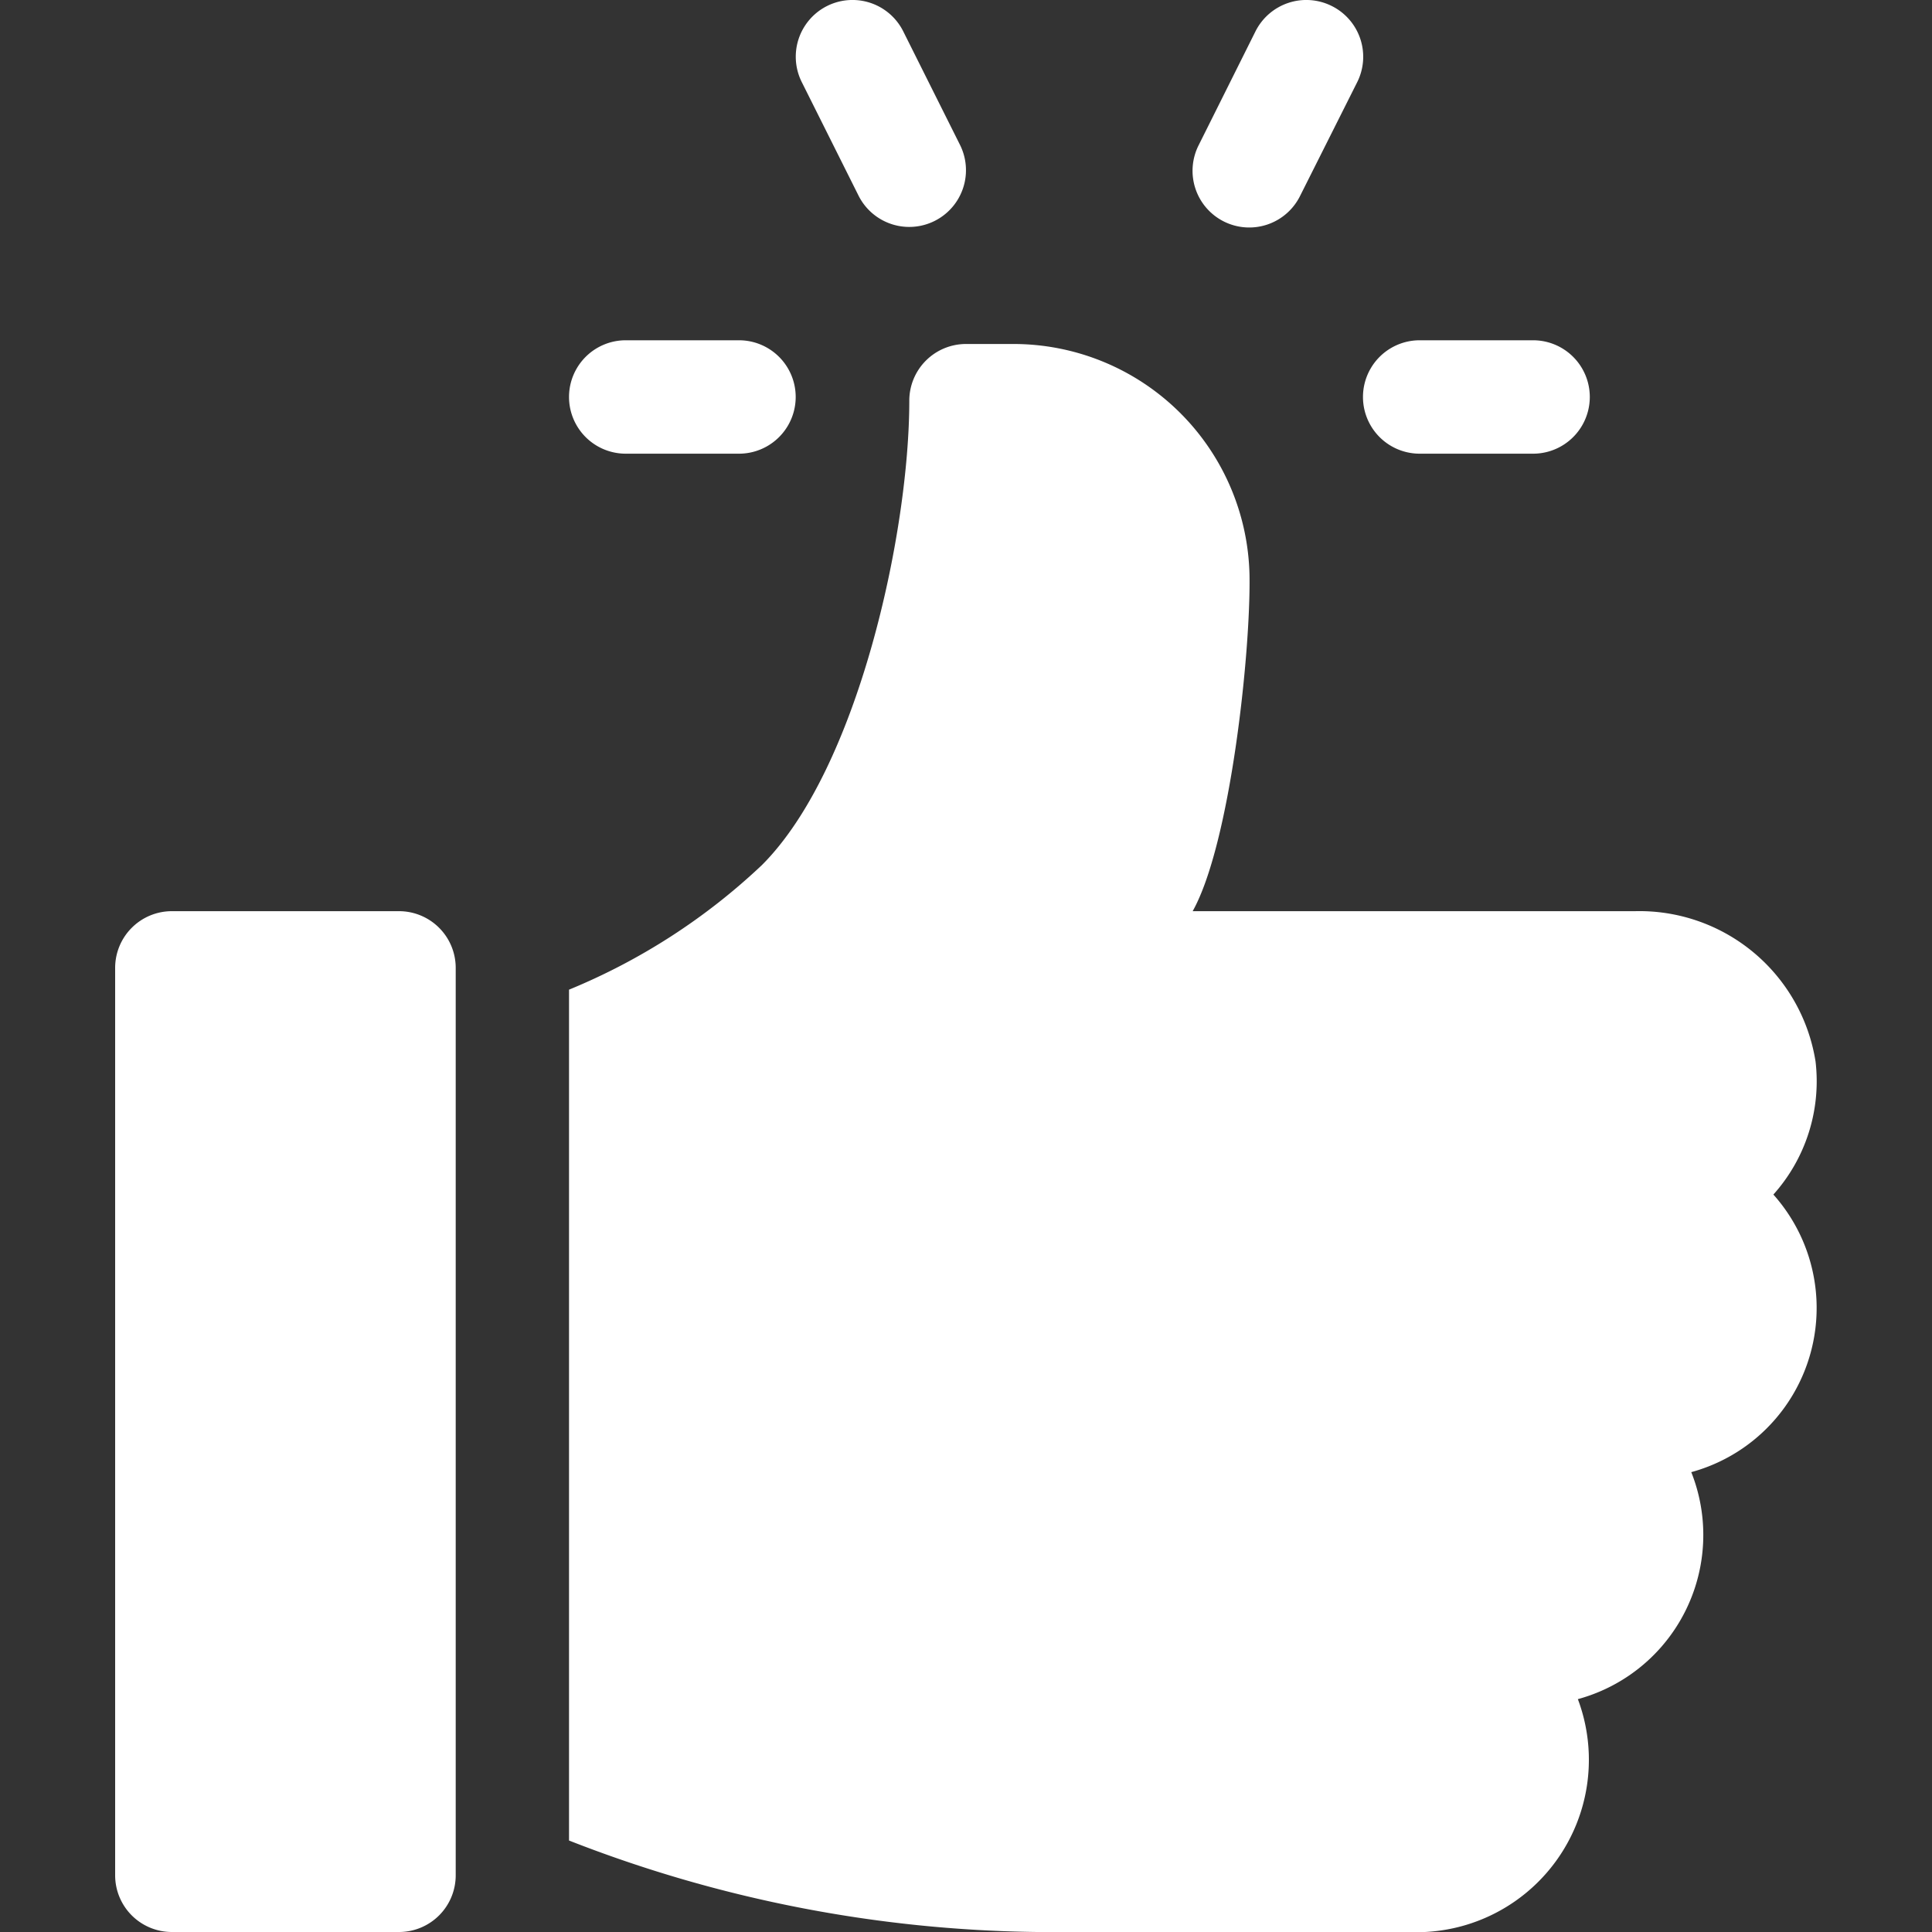
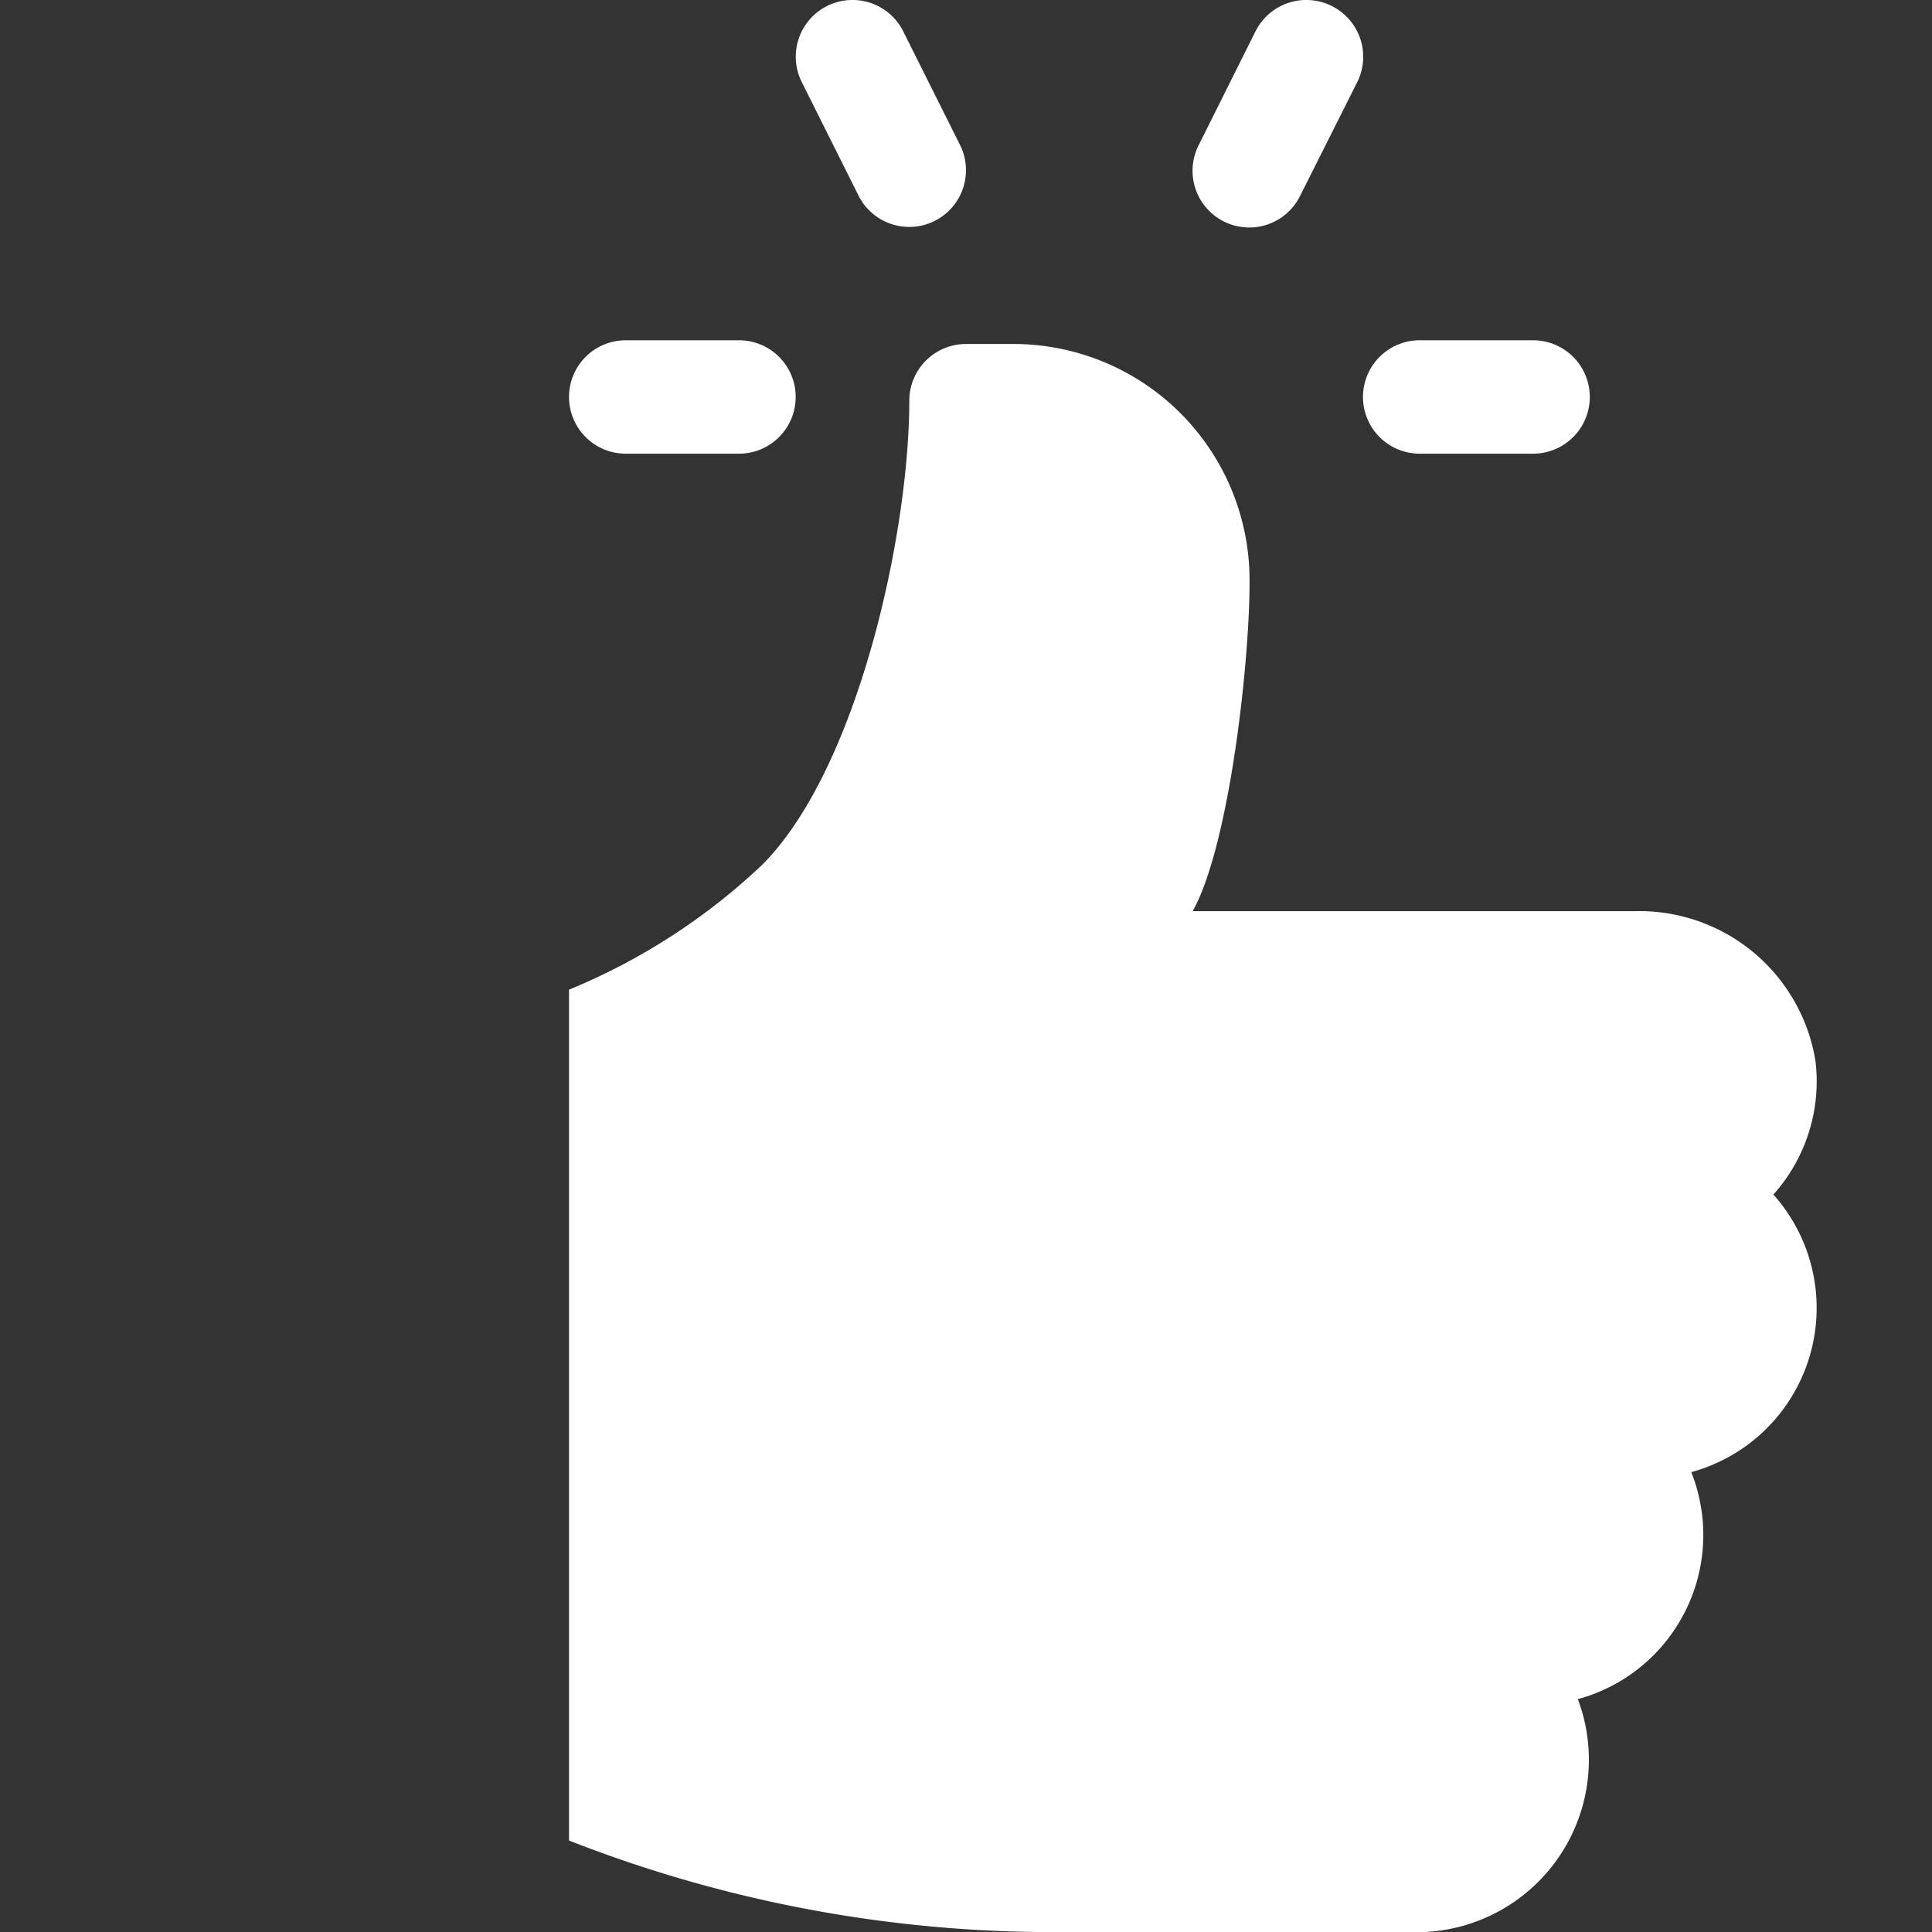
<svg xmlns="http://www.w3.org/2000/svg" width="40" height="40" viewBox="0 0 40 40">
  <rect x="0" y="0" width="40" height="40" fill="#333333" stroke="none" />
  <defs>
    <clipPath id="clip-path">
      <rect id="Rectangle_1728" data-name="Rectangle 1728" width="40" height="40" transform="translate(1113 1759)" fill="#fff" />
    </clipPath>
  </defs>
  <g id="Mask_Group_141" data-name="Mask Group 141" transform="translate(-1113 -1759)" clip-path="url(#clip-path)">
    <g id="download_21_" data-name="download (21)" transform="translate(1113 1759)">
      <g id="Group_18799" data-name="Group 18799">
        <g id="Group_18798" data-name="Group 18798">
          <path id="Path_14247" data-name="Path 14247" d="M31.742,7.045H29.393a1.174,1.174,0,0,0,0,2.348h2.348a1.174,1.174,0,0,0,0-2.348Z" fill="#fff" />
        </g>
      </g>
      <g id="Group_18801" data-name="Group 18801">
        <g id="Group_18800" data-name="Group 18800">
          <path id="Path_14248" data-name="Path 14248" d="M19.876,3,18.7.648A1.174,1.174,0,1,0,16.6,1.7l1.174,2.348A1.174,1.174,0,1,0,19.876,3Z" fill="#fff" />
        </g>
      </g>
      <g id="Group_18803" data-name="Group 18803">
        <g id="Group_18802" data-name="Group 18802">
          <path id="Path_14249" data-name="Path 14249" d="M27.57.123a1.177,1.177,0,0,0-1.576.525L24.82,3a1.174,1.174,0,1,0,2.1,1.05L28.1,1.7A1.174,1.174,0,0,0,27.57.123Z" fill="#fff" />
        </g>
      </g>
      <g id="Group_18805" data-name="Group 18805">
        <g id="Group_18804" data-name="Group 18804">
          <path id="Path_14250" data-name="Path 14250" d="M15.3,7.045H12.955a1.174,1.174,0,0,0,0,2.348H15.3a1.174,1.174,0,0,0,0-2.348Z" fill="#fff" />
        </g>
      </g>
      <g id="Group_18807" data-name="Group 18807">
        <g id="Group_18806" data-name="Group 18806">
-           <path id="Path_14251" data-name="Path 14251" d="M8.258,18.865h-4.7a1.174,1.174,0,0,0-1.174,1.174V38.826A1.174,1.174,0,0,0,3.561,40h4.7a1.174,1.174,0,0,0,1.174-1.174V20.039A1.174,1.174,0,0,0,8.258,18.865Z" fill="#fff" />
-         </g>
+           </g>
      </g>
      <g id="Group_18809" data-name="Group 18809">
        <g id="Group_18808" data-name="Group 18808">
          <path id="Path_14252" data-name="Path 14252" d="M37.589,21.977a3.693,3.693,0,0,0-3.742-3.112H24.693c.778-1.393,1.2-5.333,1.177-6.943a4.889,4.889,0,0,0-4.9-4.8H20A1.174,1.174,0,0,0,18.826,8.3c0,2.715-1.057,7.616-3.051,9.61a13.007,13.007,0,0,1-3.994,2.58V38.106A27.429,27.429,0,0,0,21.466,40h7.681a3.57,3.57,0,0,0,3.521-4.821,3.523,3.523,0,0,0,2.348-4.7,3.524,3.524,0,0,0,1.7-5.747A3.515,3.515,0,0,0,37.589,21.977Z" fill="#fff" />
        </g>
      </g>
    </g>
  </g>
</svg>